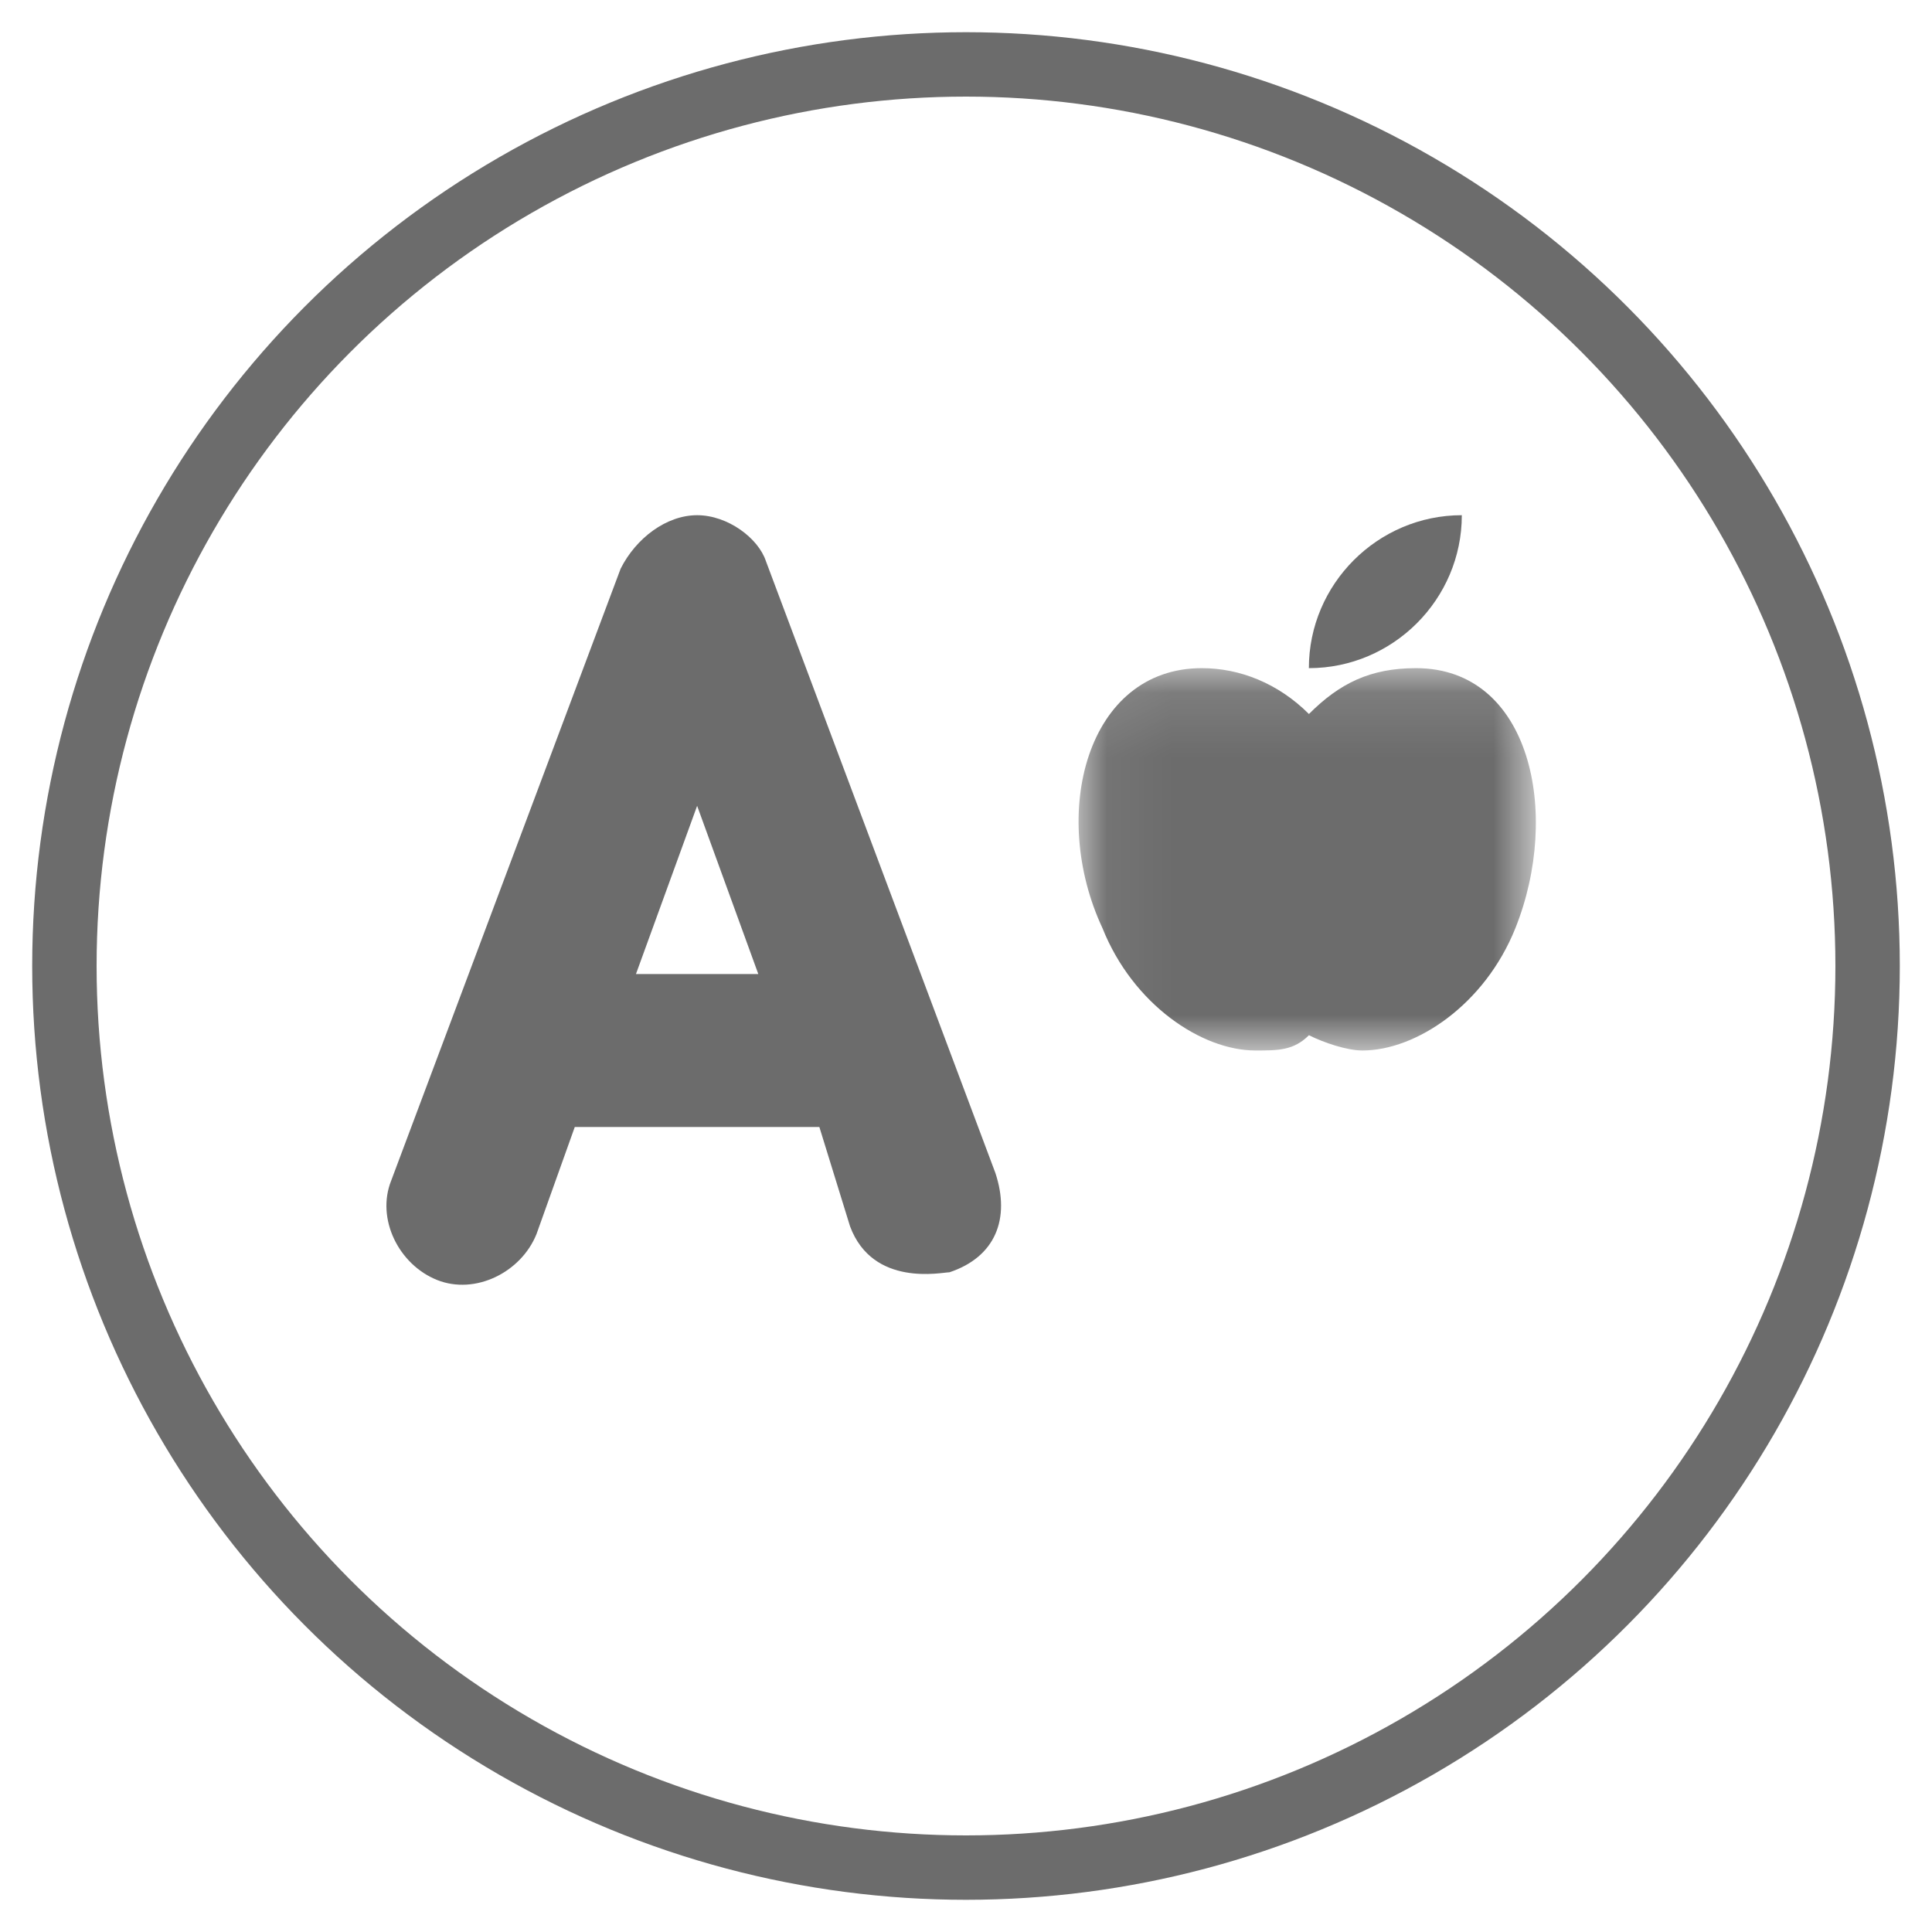
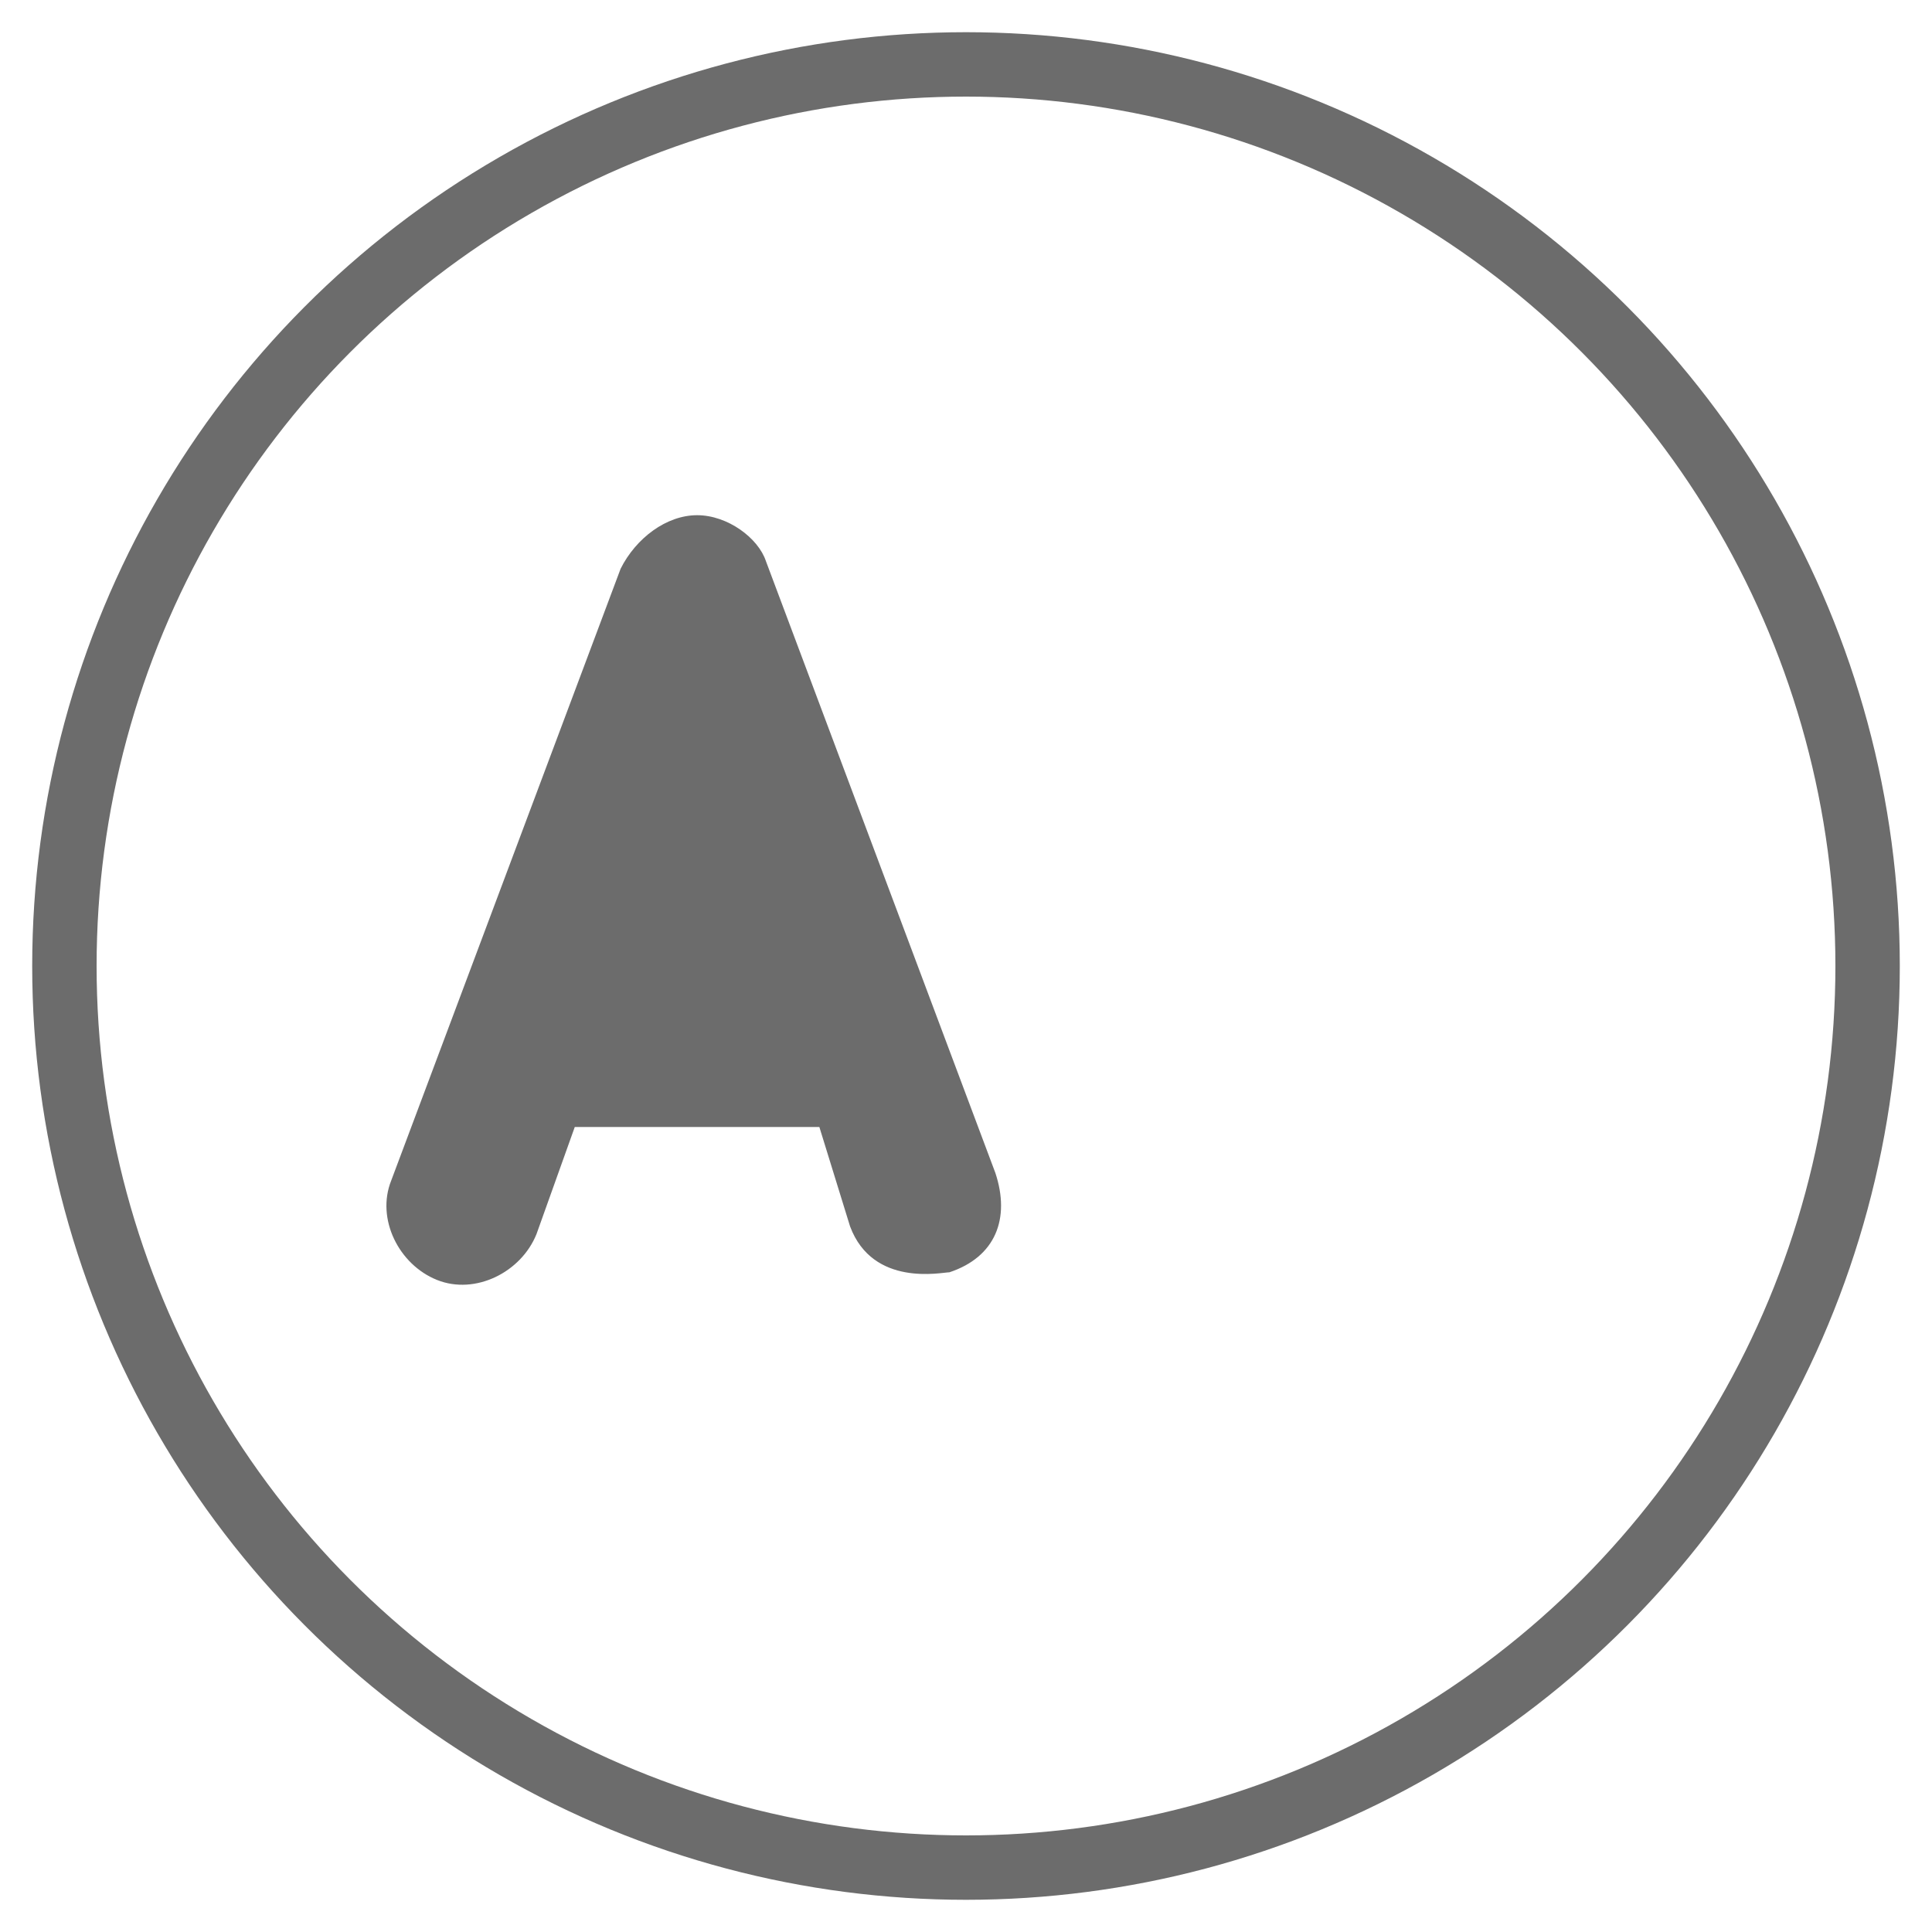
<svg xmlns="http://www.w3.org/2000/svg" xmlns:xlink="http://www.w3.org/1999/xlink" width="30px" height="30px" viewBox="0 0 30 30" version="1.1">
  <defs>
-     <polygon id="path-1" points="0.06 1.113 7.161 1.113 7.161 7.05 0.06 7.05" />
-   </defs>
+     </defs>
  <g id="UI" stroke="none" stroke-width="1" fill="none" fill-rule="evenodd">
    <g id="07_OI_OurSchools_Desktop-Copy-4" transform="translate(-322, -1841)">
      <g id="Group-3-Copy-3" transform="translate(167, 1632)">
        <g id="ICONS" transform="translate(8, 210)">
          <g id="Group-6" transform="translate(148, 0)">
            <circle id="Oval-Copy-5" stroke="#6C6C6C" cx="14" cy="14" r="14" />
            <g id="Group-8" transform="translate(5, 7)">
-               <path d="M3.875,7.125 L4.825,4.513 L5.775,7.125 L3.875,7.125 Z M9.456,10.213 L5.893,0.713 C5.775,0.356 5.3,0 4.825,0 C4.348,0 3.875,0.356 3.637,0.831 L0.075,10.331 C-0.163,10.925 0.192,11.637 0.786,11.875 C1.38,12.113 2.093,11.756 2.331,11.162 L2.925,9.5 L6.723,9.5 L7.2,11.044 C7.556,11.994 8.625,11.756 8.743,11.756 C9.456,11.519 9.692,10.925 9.456,10.213 L9.456,10.213 Z" id="Fill-1" fill="#6C6C6C" />
-               <path d="M16.699,-1.77635684e-15 L16.699,-1.77635684e-15 C16.699,1.306 15.631,2.375 14.324,2.375 C14.324,1.069 15.393,-1.77635684e-15 16.699,-1.77635684e-15" id="Fill-3" fill="#6C6C6C" />
+               <path d="M3.875,7.125 L5.775,7.125 L3.875,7.125 Z M9.456,10.213 L5.893,0.713 C5.775,0.356 5.3,0 4.825,0 C4.348,0 3.875,0.356 3.637,0.831 L0.075,10.331 C-0.163,10.925 0.192,11.637 0.786,11.875 C1.38,12.113 2.093,11.756 2.331,11.162 L2.925,9.5 L6.723,9.5 L7.2,11.044 C7.556,11.994 8.625,11.756 8.743,11.756 C9.456,11.519 9.692,10.925 9.456,10.213 L9.456,10.213 Z" id="Fill-1" fill="#6C6C6C" />
              <g id="Group-7" transform="translate(10.688, 1.262)">
                <mask id="mask-2" fill="white">
                  <use xlink:href="#path-1" />
                </mask>
                <g id="Clip-6" />
                <path d="M6.843,5.15 C6.368,6.338 5.3,7.05 4.468,7.05 C4.231,7.05 3.875,6.932 3.637,6.813 C3.4,7.05 3.161,7.05 2.806,7.05 C1.973,7.05 0.906,6.338 0.431,5.15 C-0.402,3.369 0.192,1.113 1.973,1.113 C2.567,1.113 3.161,1.35 3.637,1.825 C4.112,1.35 4.587,1.113 5.3,1.113 C7.081,1.113 7.556,3.369 6.843,5.15" id="Fill-5" fill="#6C6C6C" mask="url(#mask-2)" />
              </g>
            </g>
          </g>
        </g>
      </g>
    </g>
  </g>
</svg>